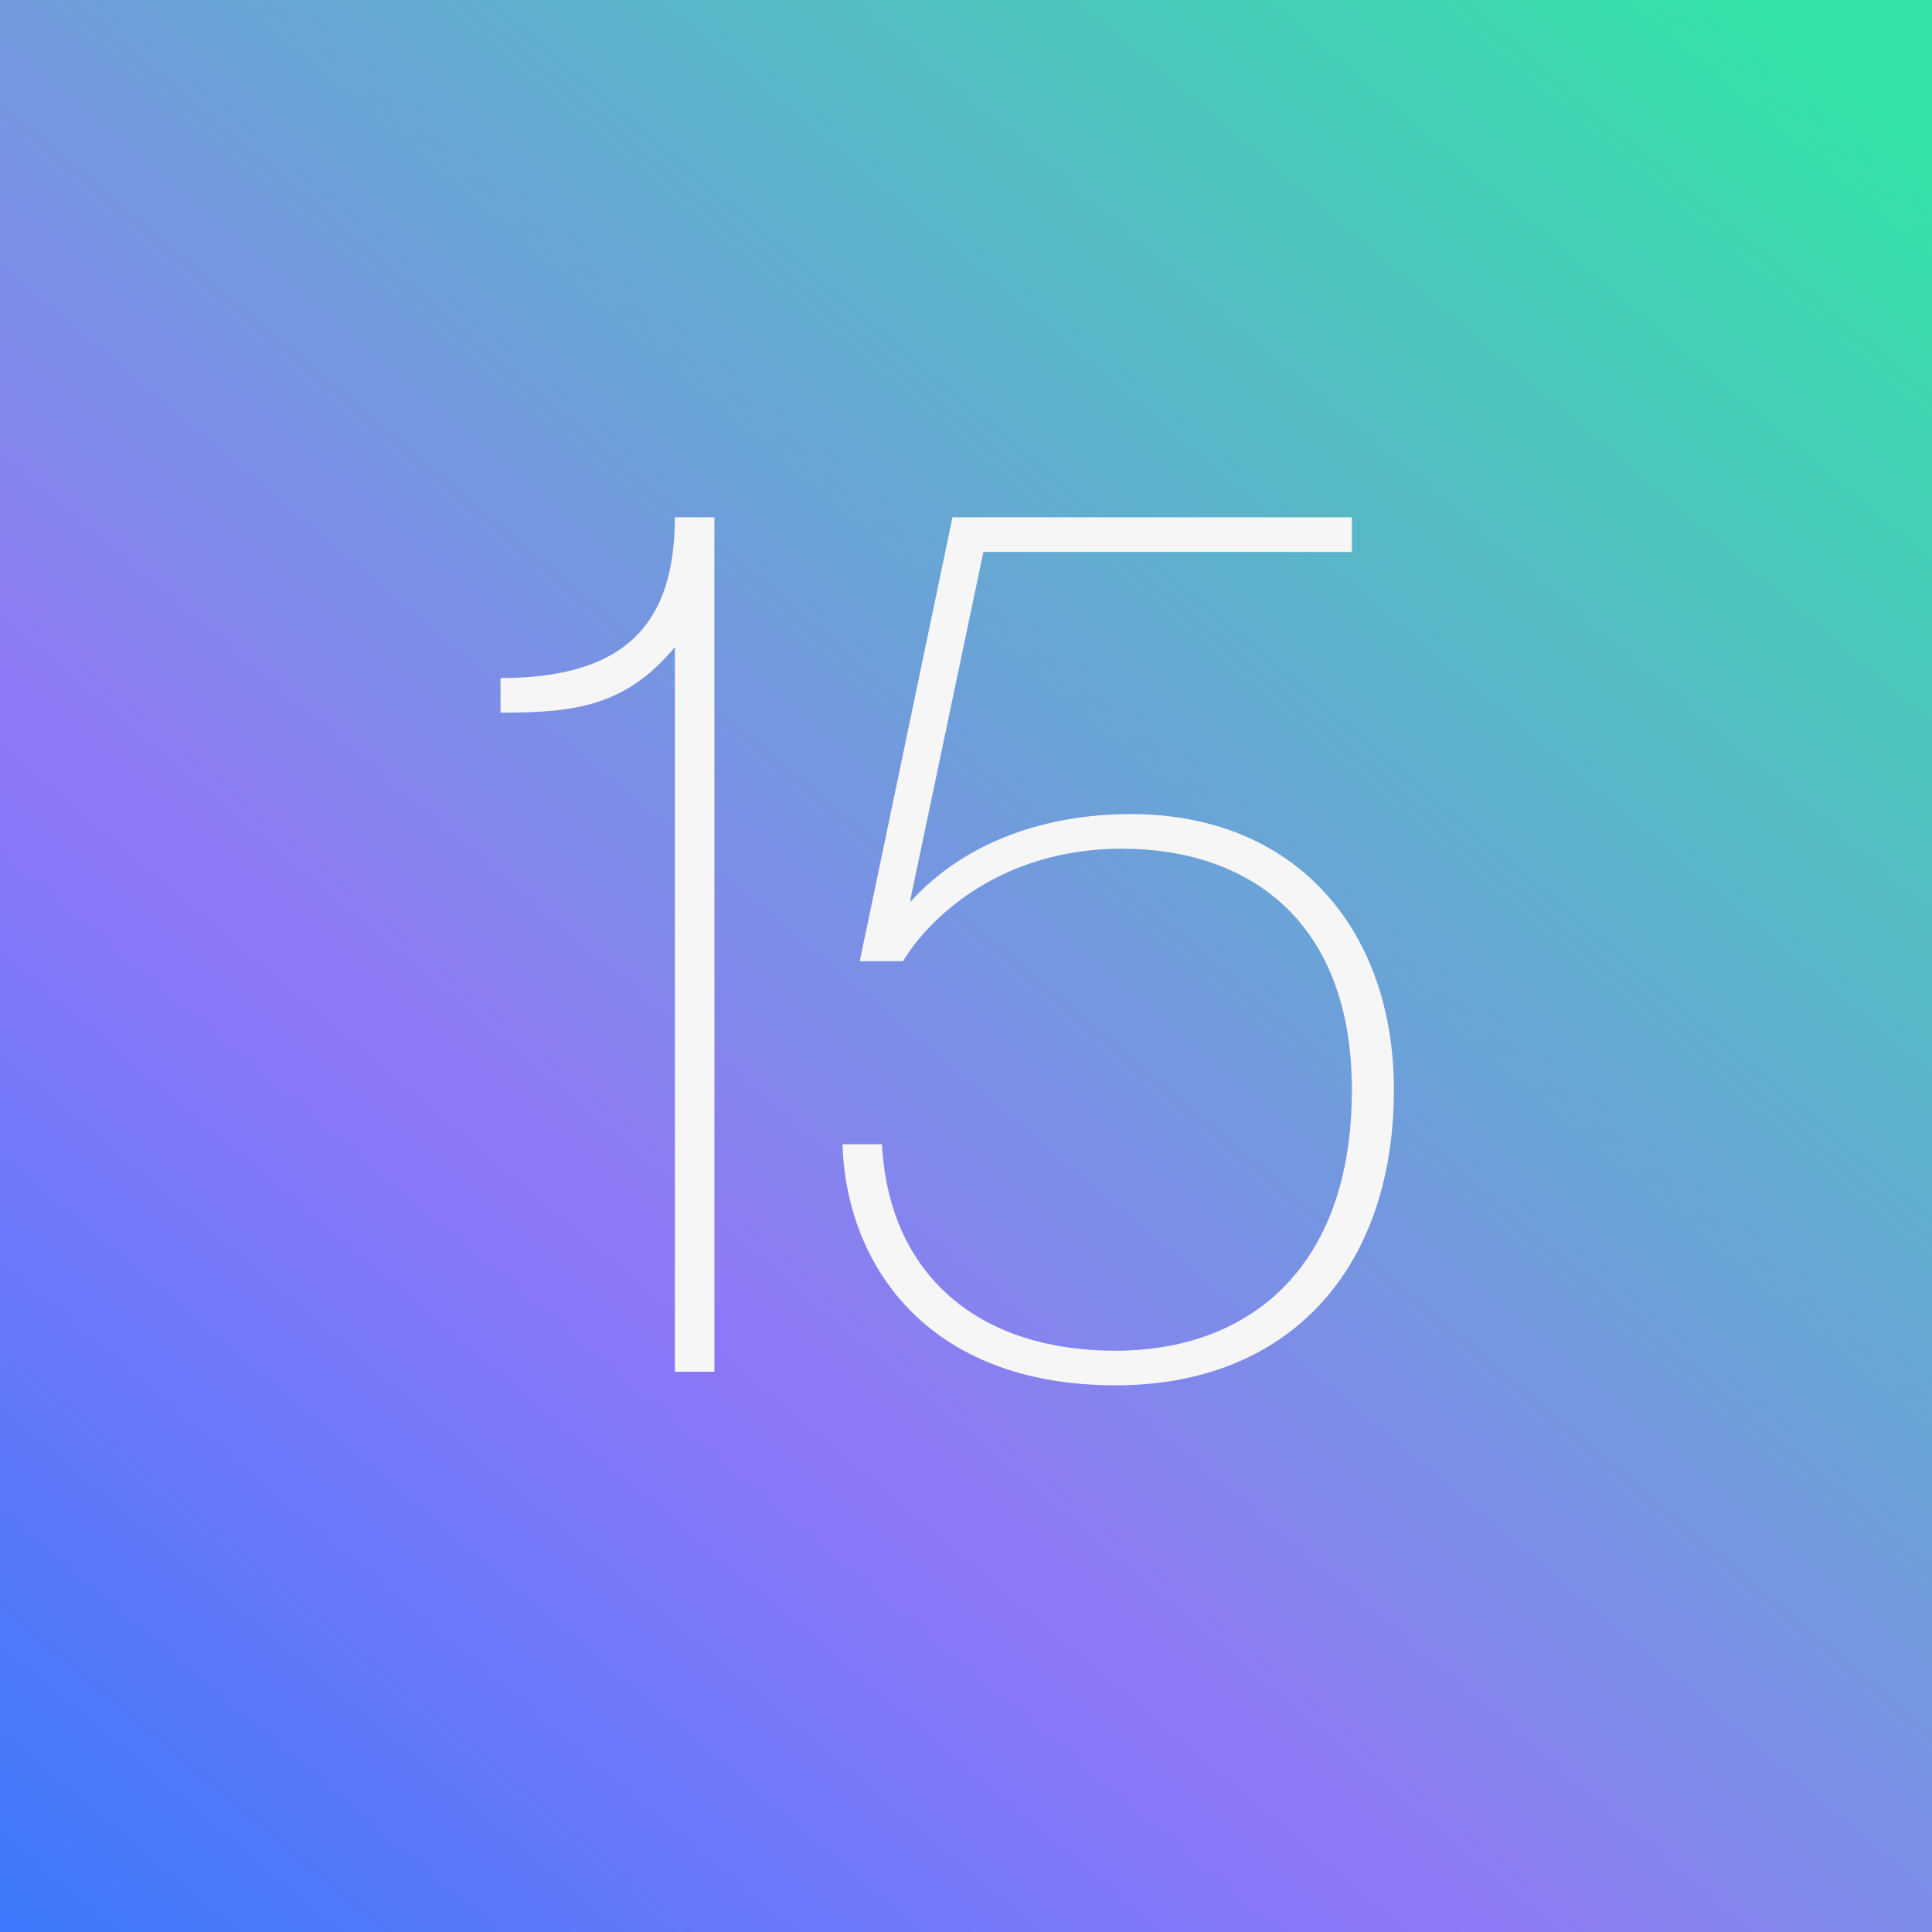
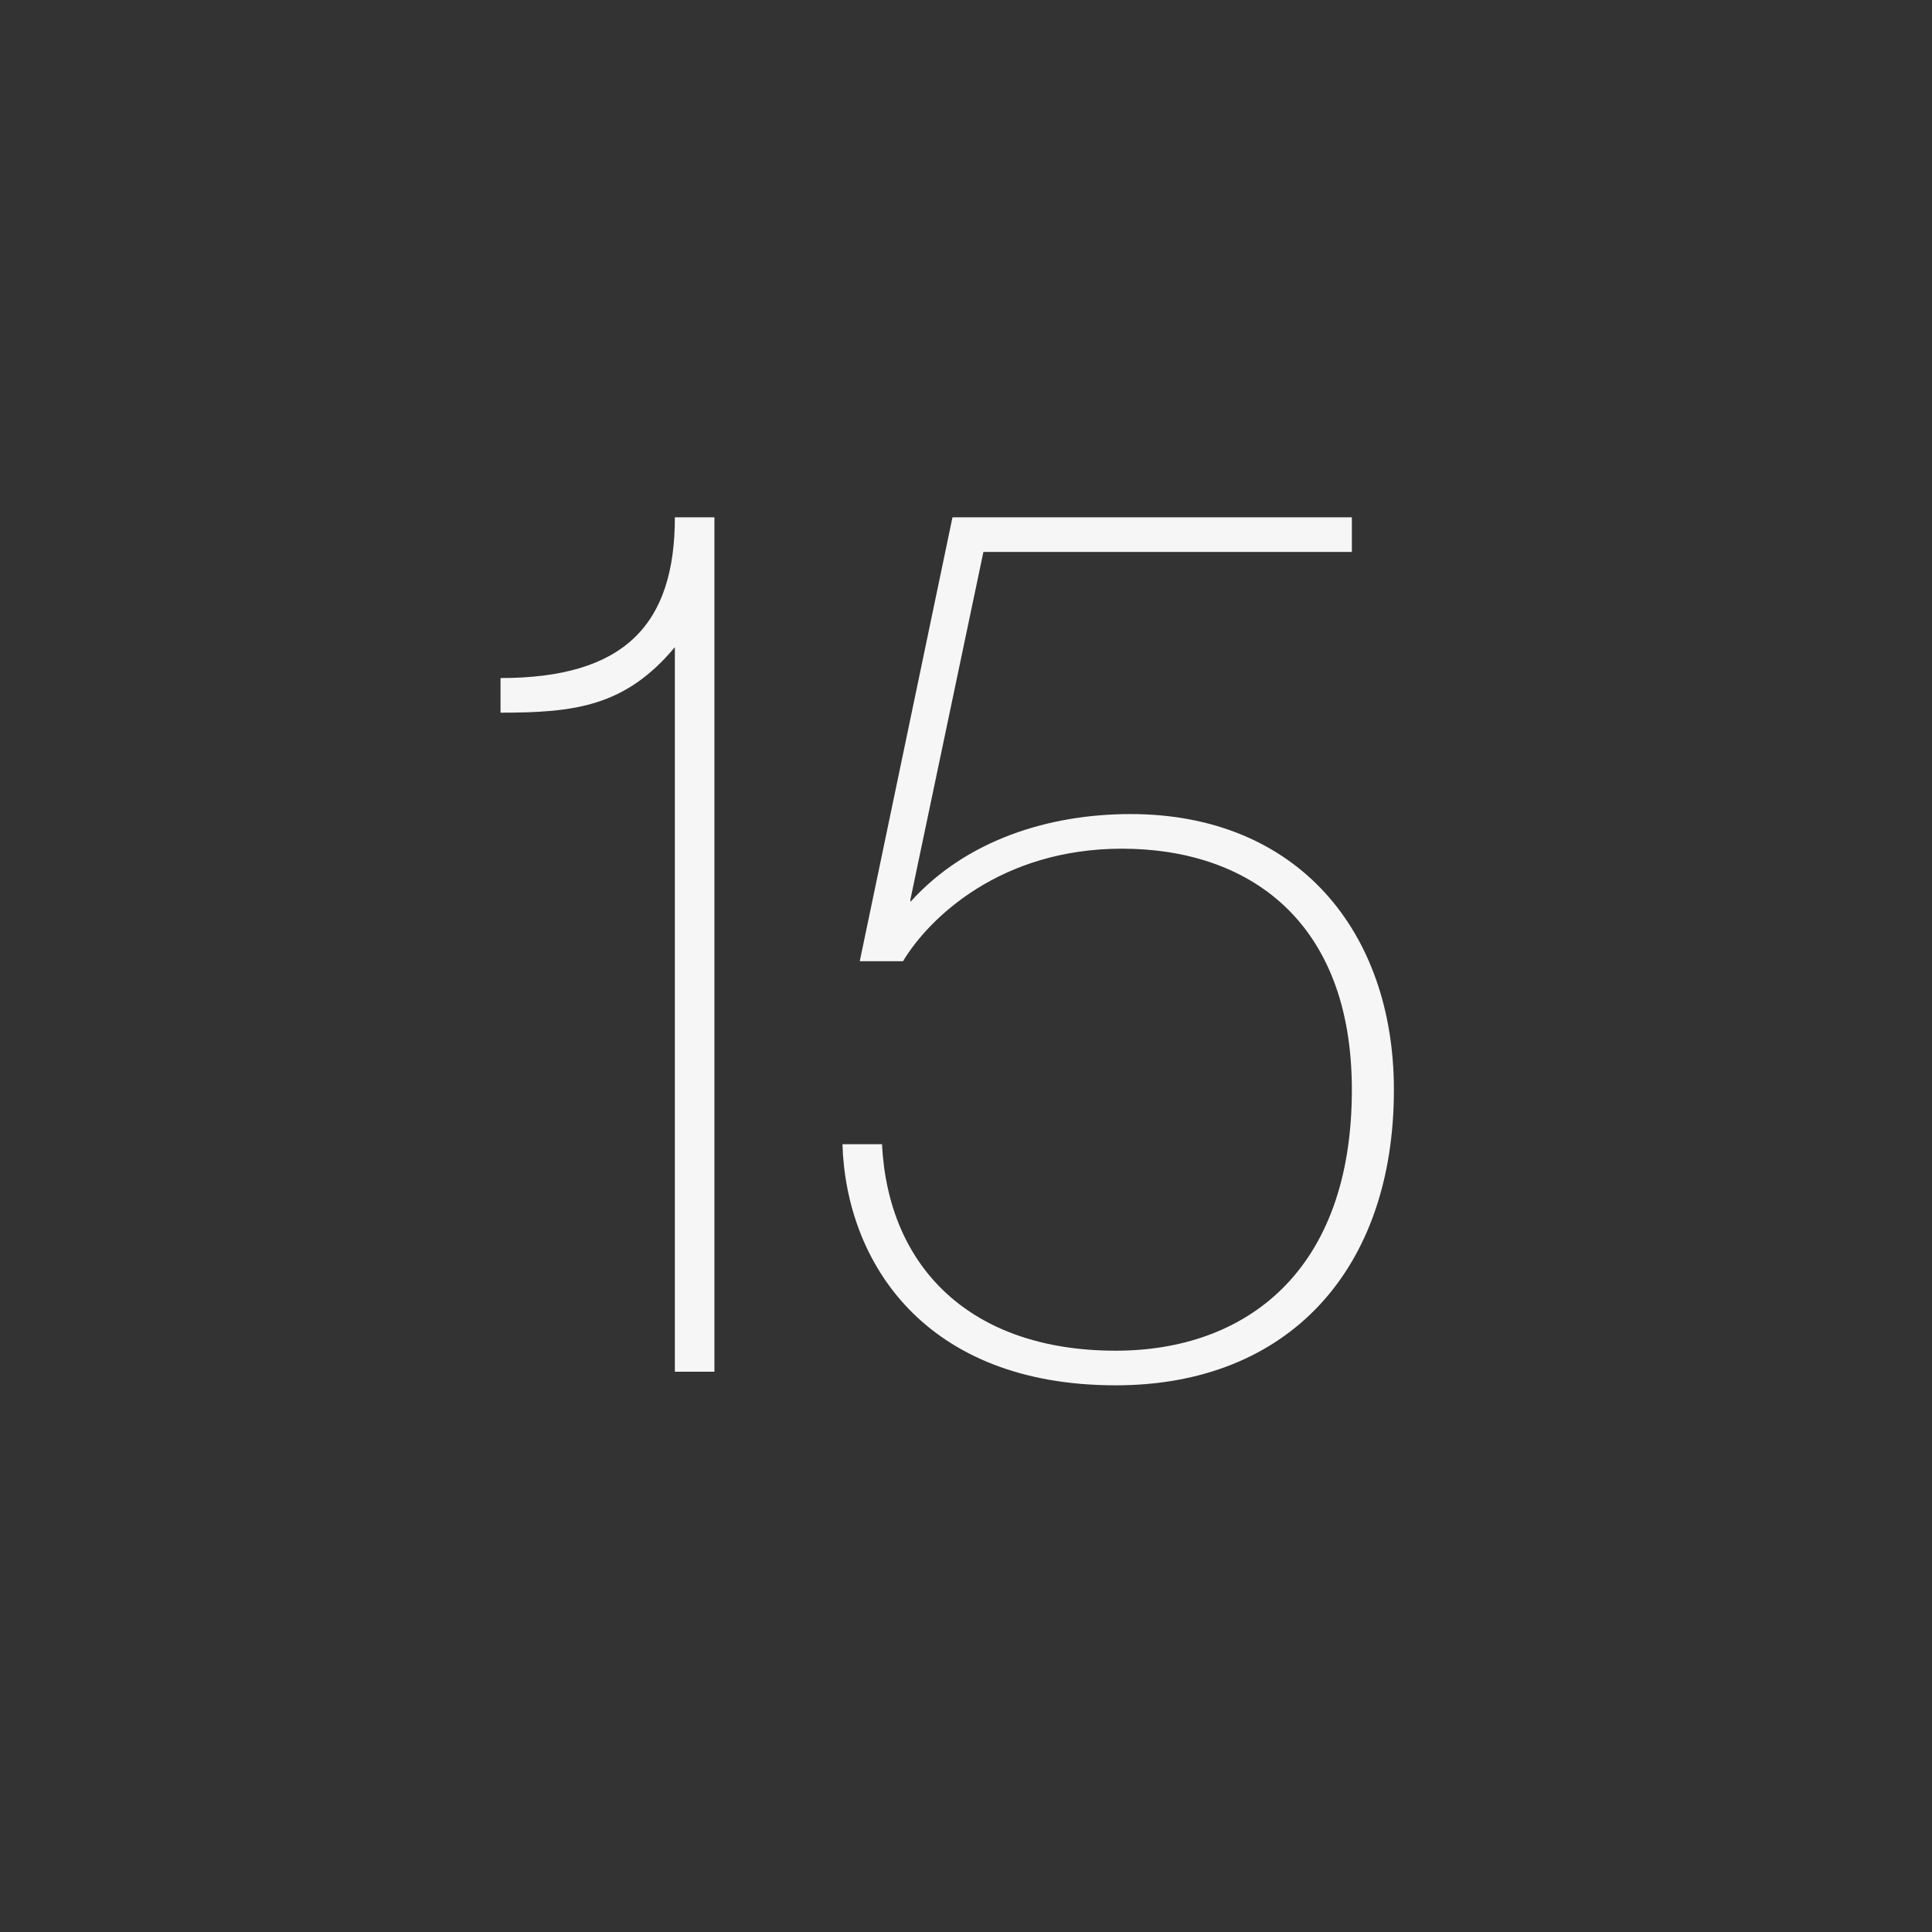
<svg xmlns="http://www.w3.org/2000/svg" width="100" height="100" viewBox="0 0 100 100" fill="none">
  <rect x="0" y="0" width="100" height="100" fill="#333333" stroke="none" />
-   <rect width="100" height="100" fill="url(#paint0_linear_11362_50793)" />
  <path d="M34.931 33.496V71H36.978V26.776H34.931C34.931 32.344 32.306 35.096 25.907 35.096V36.888C29.747 36.888 32.37 36.568 34.931 33.496ZM57.748 71.704C66.709 71.704 72.148 65.688 72.148 56.408C72.148 48.216 67.156 42.136 58.517 42.136C54.292 42.136 50.005 43.48 47.124 46.68V46.552L50.901 28.568H69.972V26.776H49.3L44.501 49.752H46.74C48.084 47.512 51.797 43.928 58.069 43.928C64.597 43.928 69.972 47.64 69.972 56.408C69.972 65.816 64.469 69.912 57.748 69.912C50.261 69.912 45.972 65.624 45.653 59.224H43.605C43.797 65.368 47.892 71.704 57.748 71.704Z" fill="#F6F6F6" />
  <defs>
    <linearGradient id="paint0_linear_11362_50793" x1="90.238" y1="-0.049" x2="-11.427" y2="120.463" gradientUnits="userSpaceOnUse">
      <stop stop-color="#34E2A8" />
      <stop offset="0.547" stop-color="#8F78F7" />
      <stop offset="1" stop-color="#1479FE" />
    </linearGradient>
  </defs>
</svg>